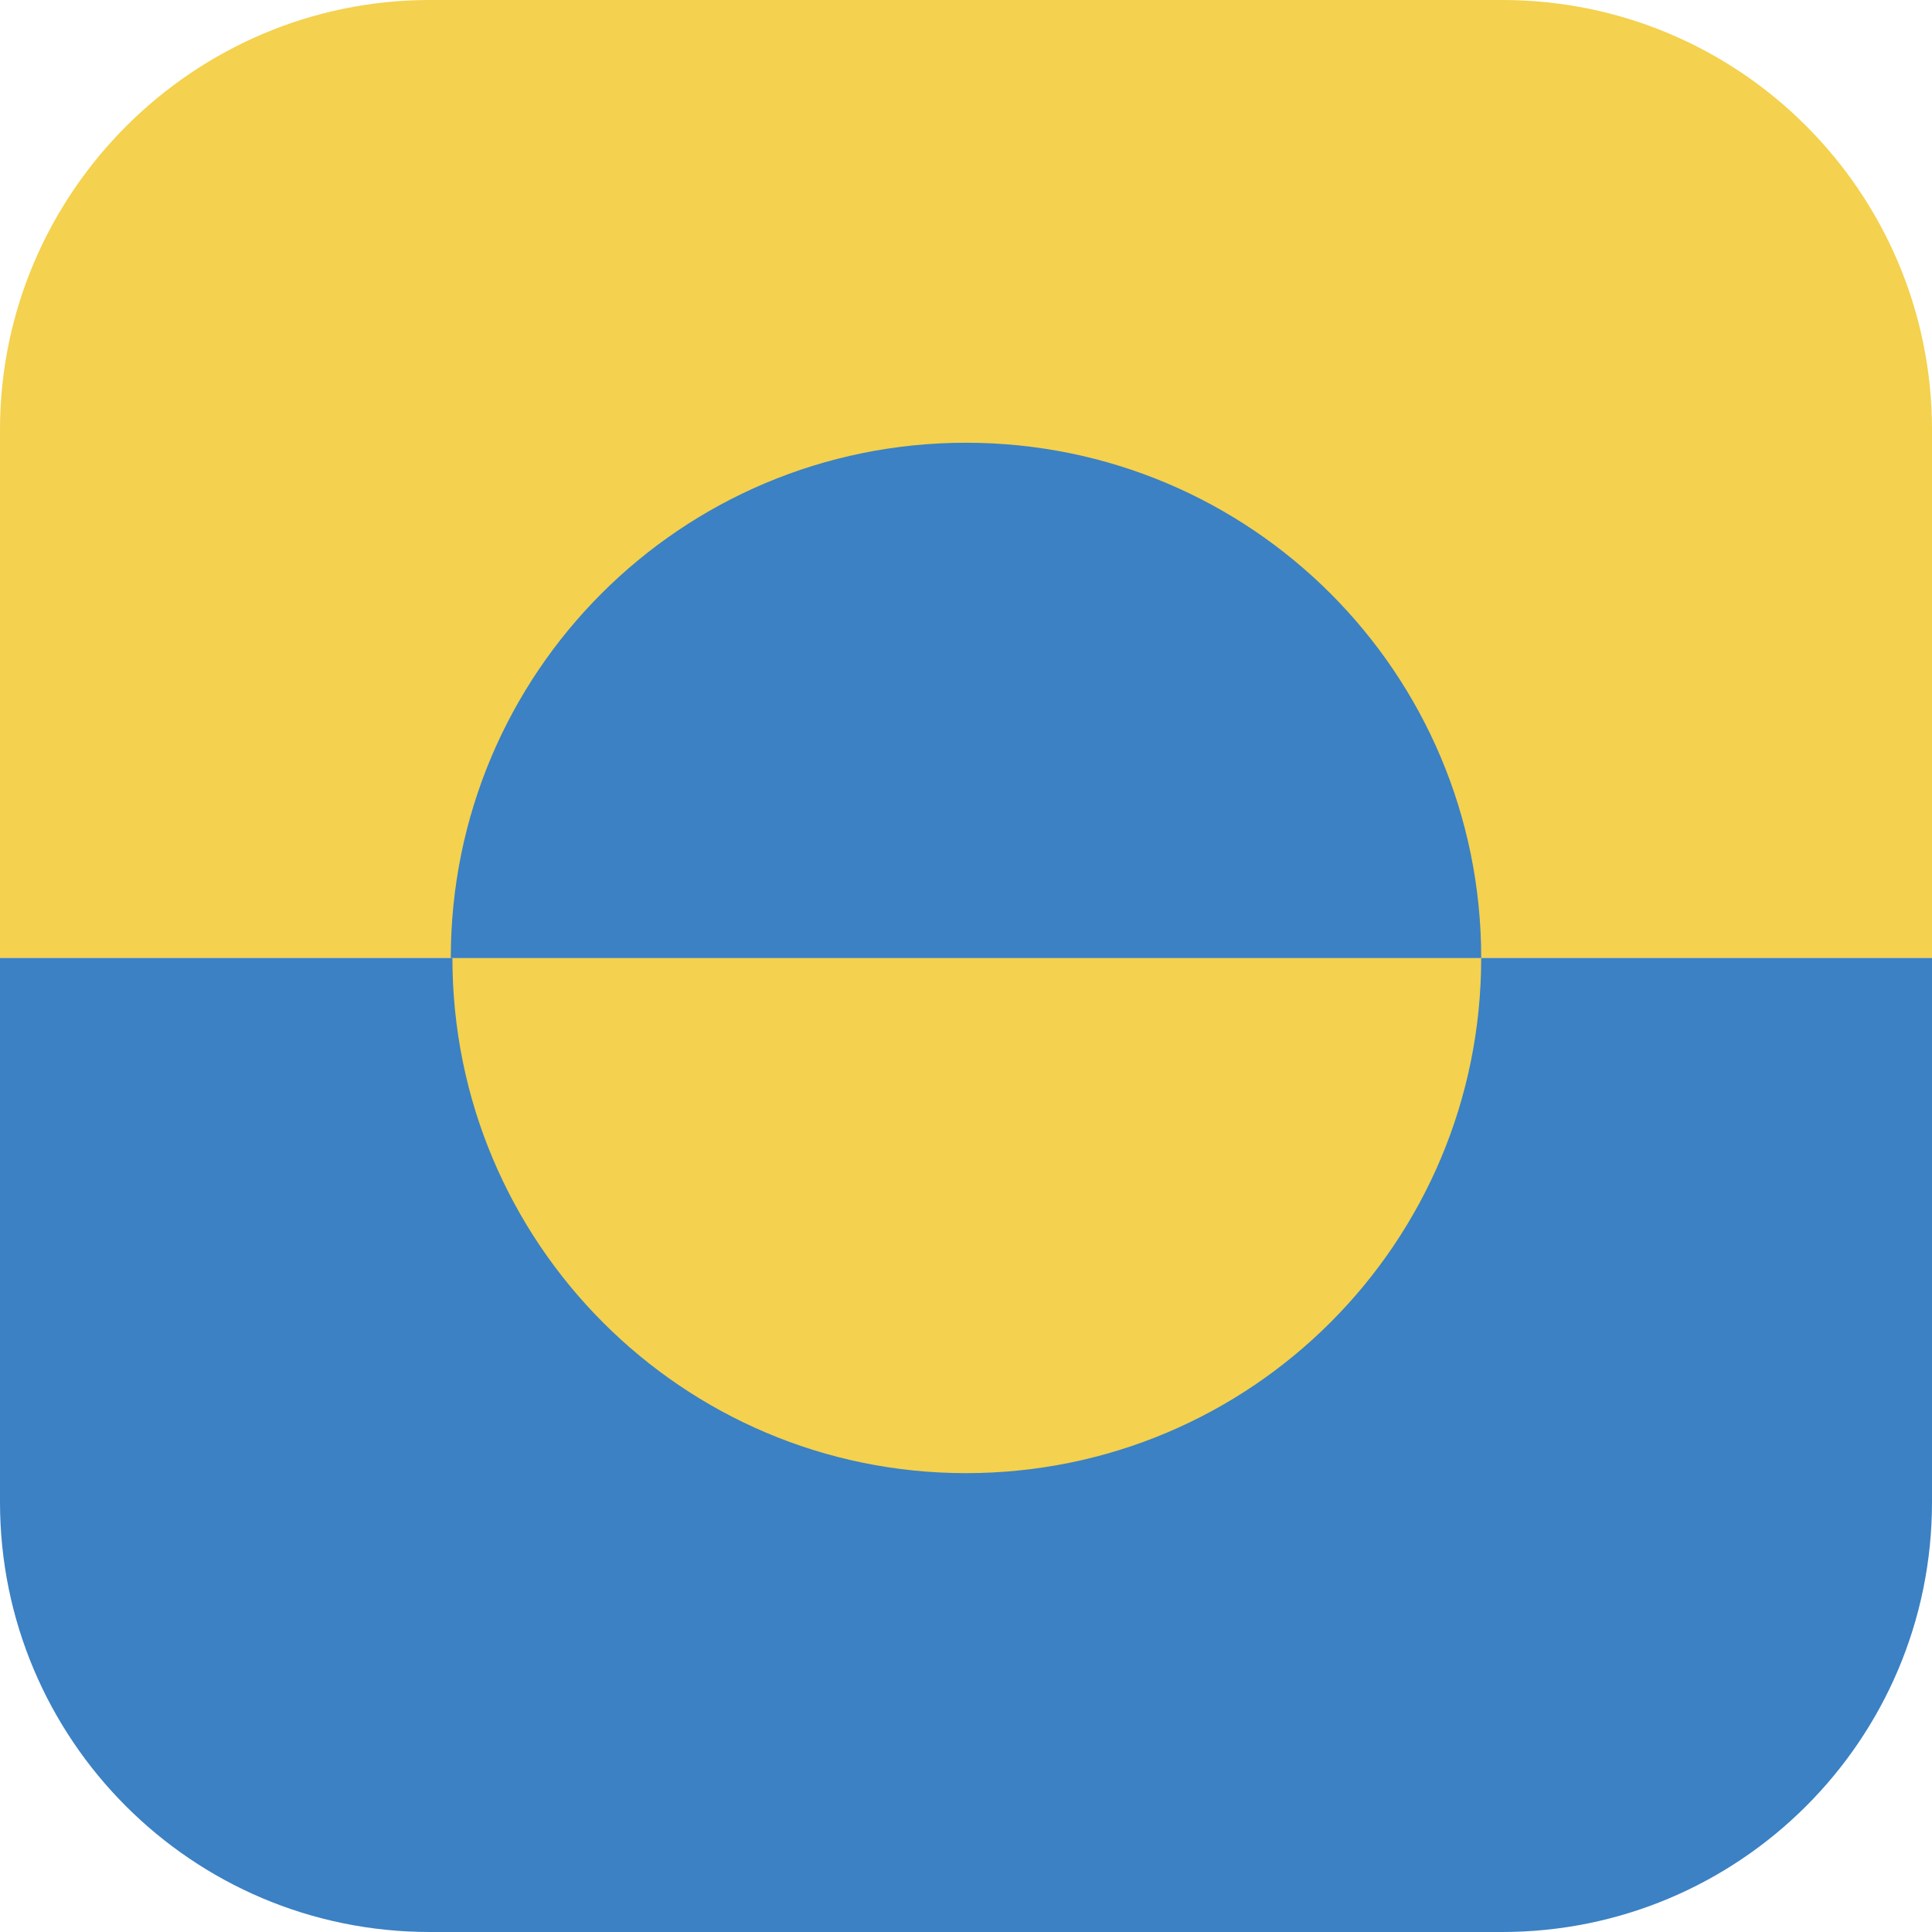
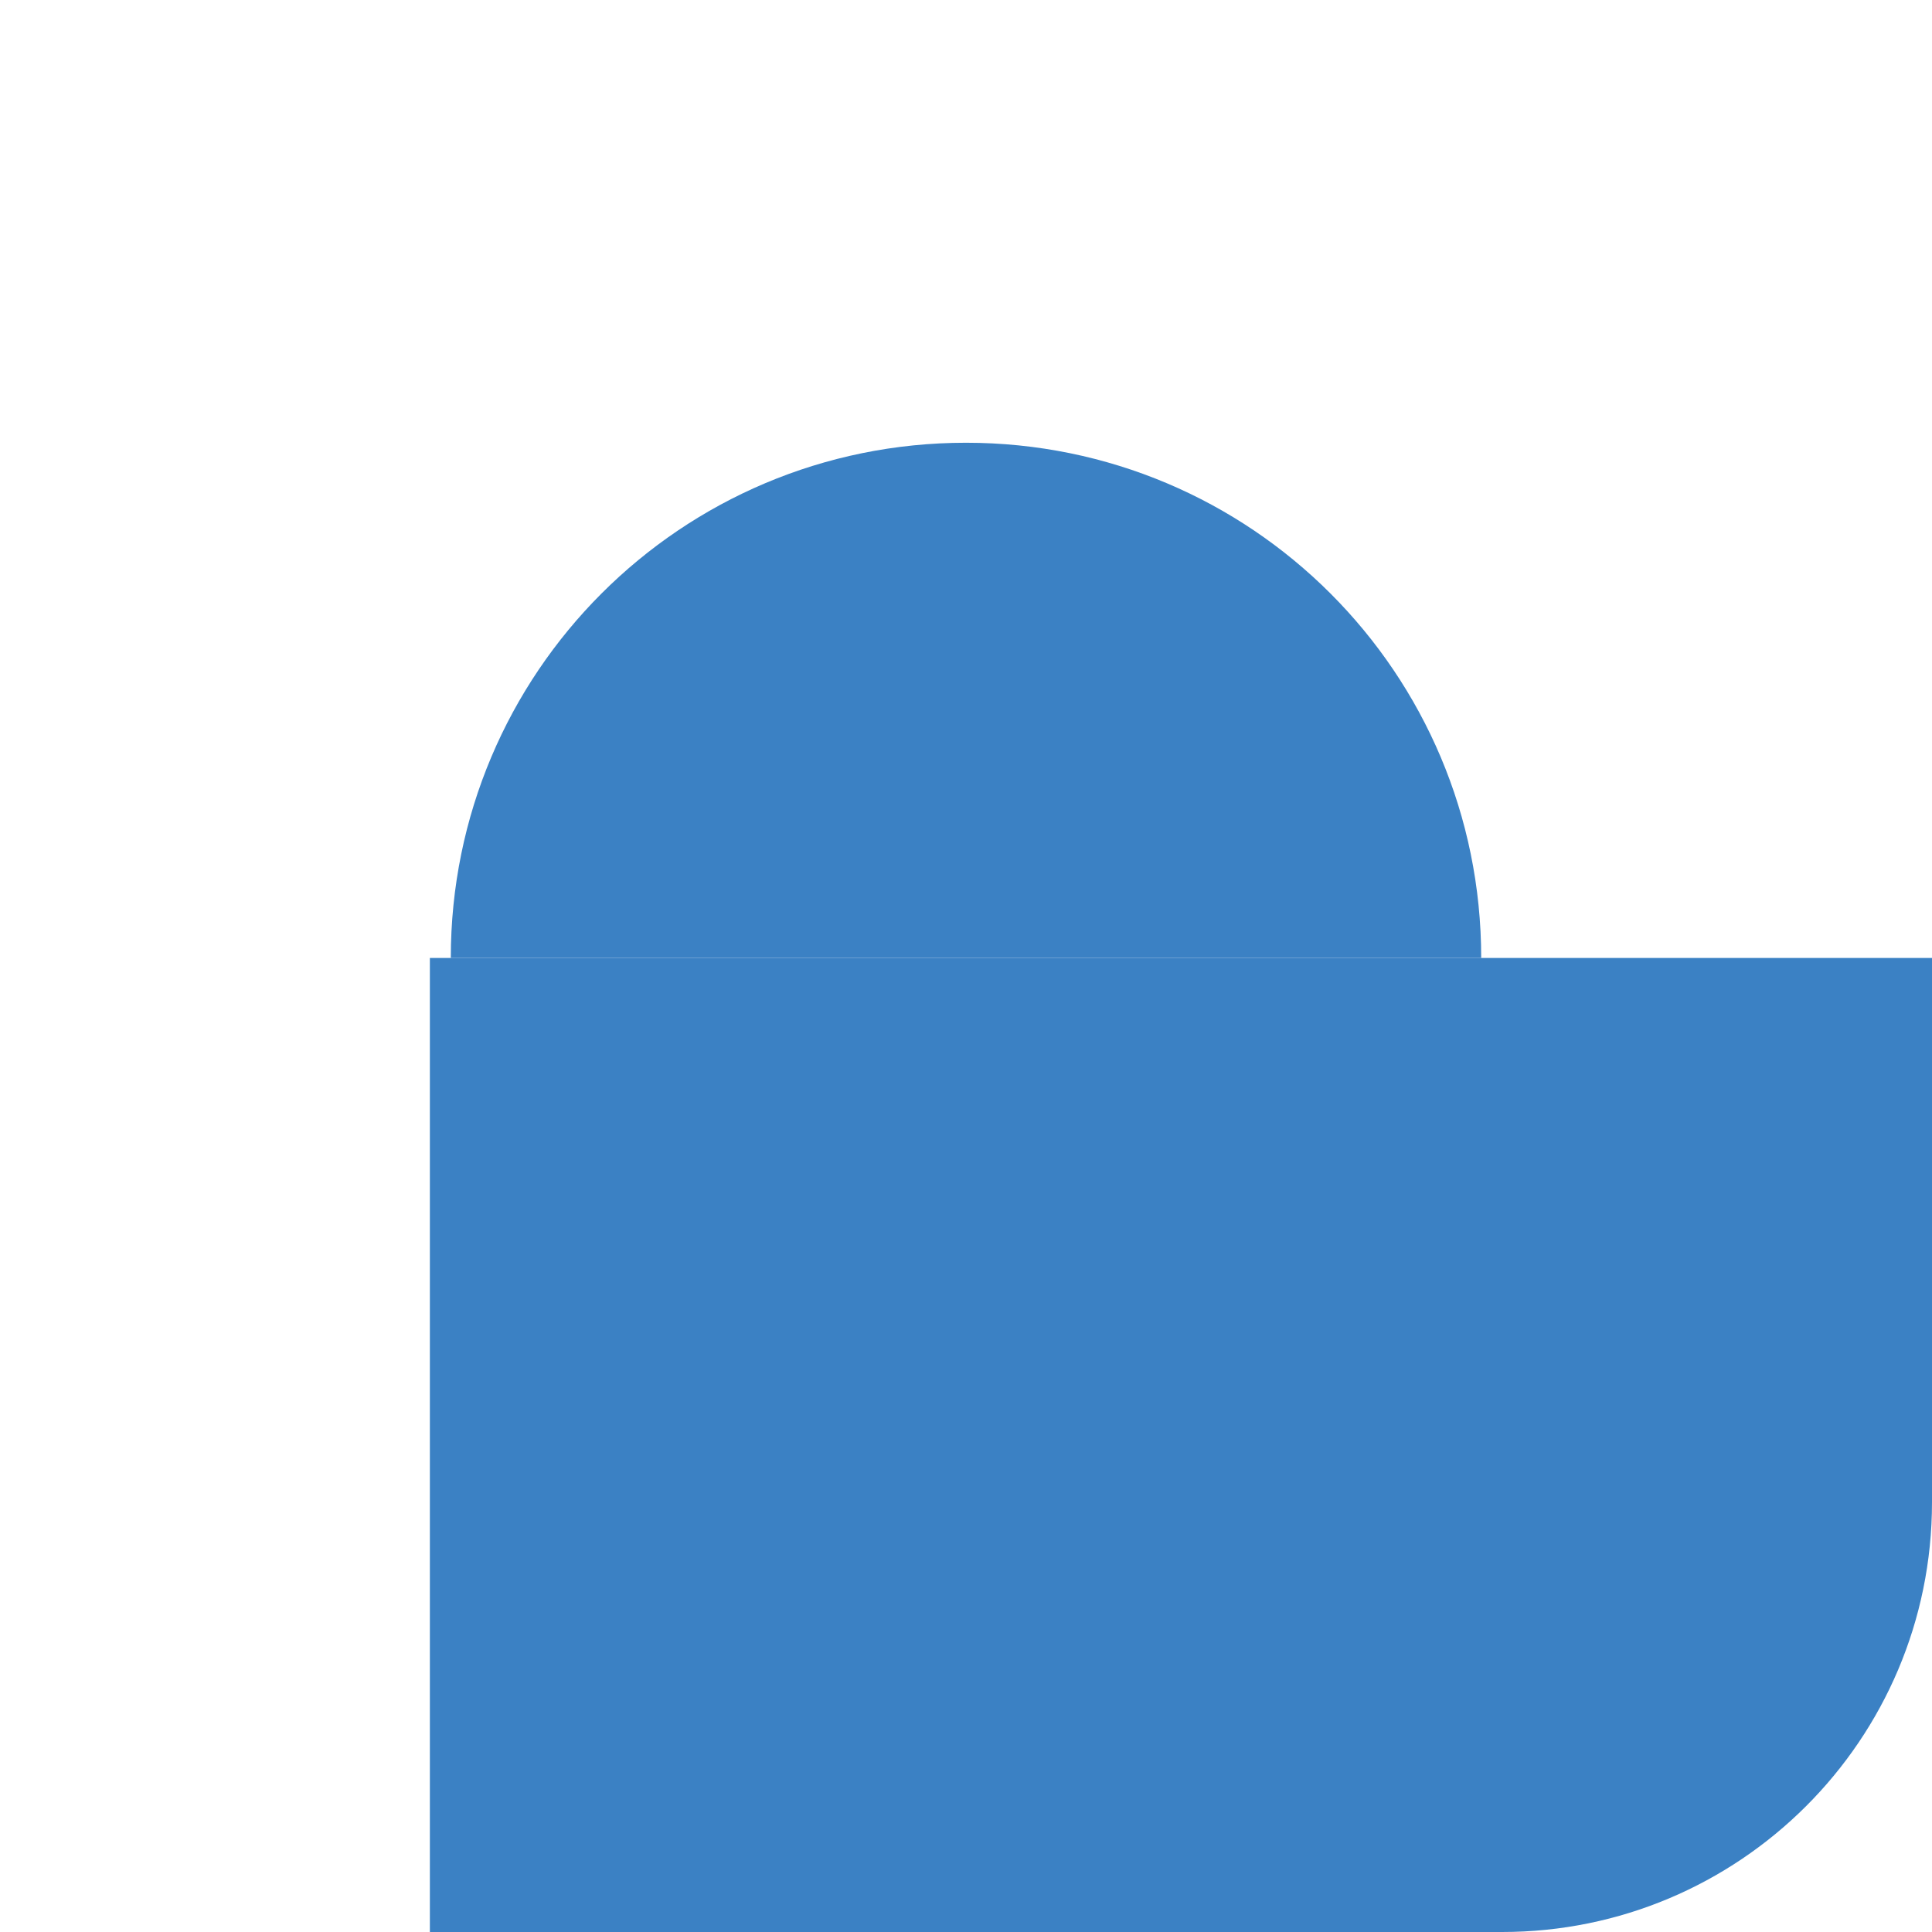
<svg xmlns="http://www.w3.org/2000/svg" xmlns:xlink="http://www.w3.org/1999/xlink" version="1.1" id="レイヤー_1" x="0px" y="0px" viewBox="0 0 120 120" style="enable-background:new 0 0 120 120;" xml:space="preserve">
  <style type="text/css">
	.st0{clip-path:url(#SVGID_00000164505367904266821510000017010139315890642834_);fill:#F4D14E;}
	.st1{clip-path:url(#SVGID_00000164505367904266821510000017010139315890642834_);fill:#3B81C4;}
	.st2{fill-rule:evenodd;clip-rule:evenodd;fill:#F4D14E;}
	.st3{fill-rule:evenodd;clip-rule:evenodd;fill:#3B81C4;}
</style>
  <g>
    <g>
      <defs>
-         <path id="SVGID_1_" d="M26.7,0l66.6,0C108.1,0,120,12,120,26.7l0,66.6c0,14.8-12,26.7-26.7,26.7l-66.6,0C11.9,120,0,108,0,93.3     l0-66.6C0,12,12,0,26.7,0z" />
+         <path id="SVGID_1_" d="M26.7,0l66.6,0C108.1,0,120,12,120,26.7l0,66.6c0,14.8-12,26.7-26.7,26.7l-66.6,0l0-66.6C0,12,12,0,26.7,0z" />
      </defs>
      <clipPath id="SVGID_00000116917220351767175170000015942650198308531132_">
        <use xlink:href="#SVGID_1_" style="overflow:visible;" />
      </clipPath>
-       <rect x="-41.4" y="-28.4" style="clip-path:url(#SVGID_00000116917220351767175170000015942650198308531132_);fill:#F4D14E;" width="200" height="87.9" />
      <rect x="-39.8" y="59.5" style="clip-path:url(#SVGID_00000116917220351767175170000015942650198308531132_);fill:#3B81C4;" width="200" height="87.9" />
    </g>
    <g>
-       <path class="st2" d="M28.1,59.5H92c0,17.7-14.3,32-32,32C42.4,91.5,28.1,77.2,28.1,59.5z" />
      <path class="st3" d="M92,59.5c0-17.7-14.3-32-32-32c-17.7,0-32,14.3-32,32H92z" />
    </g>
  </g>
</svg>